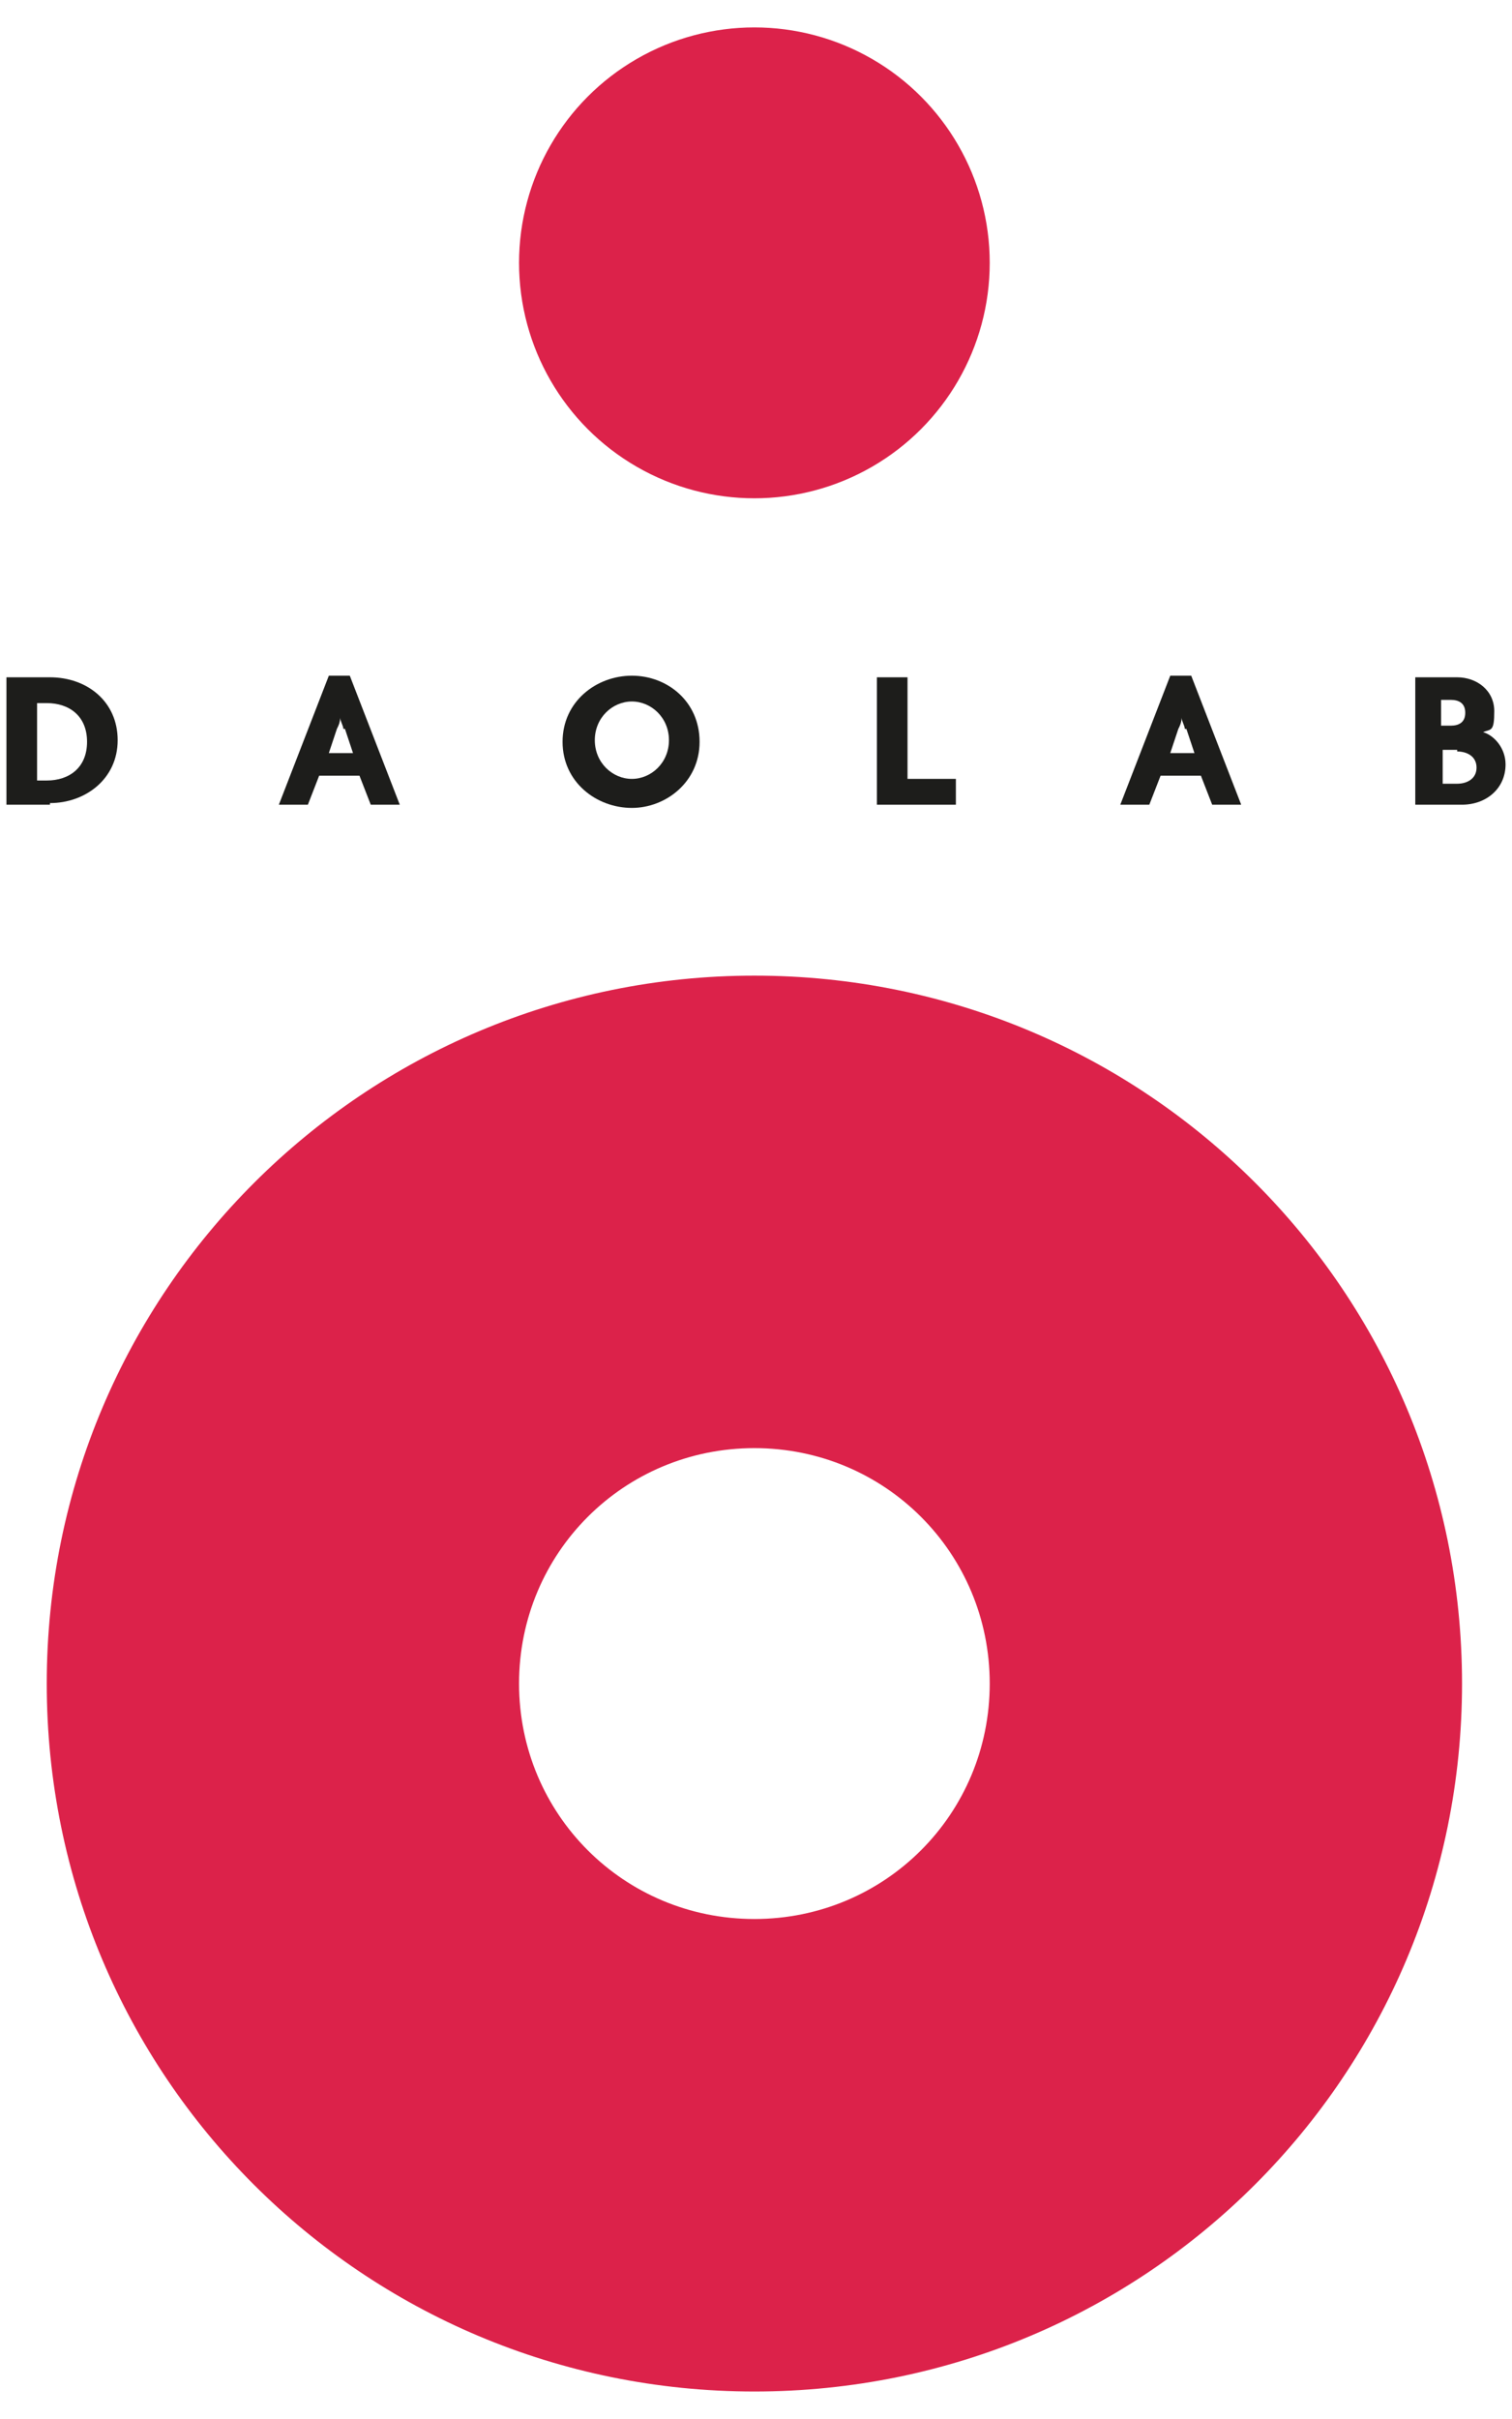
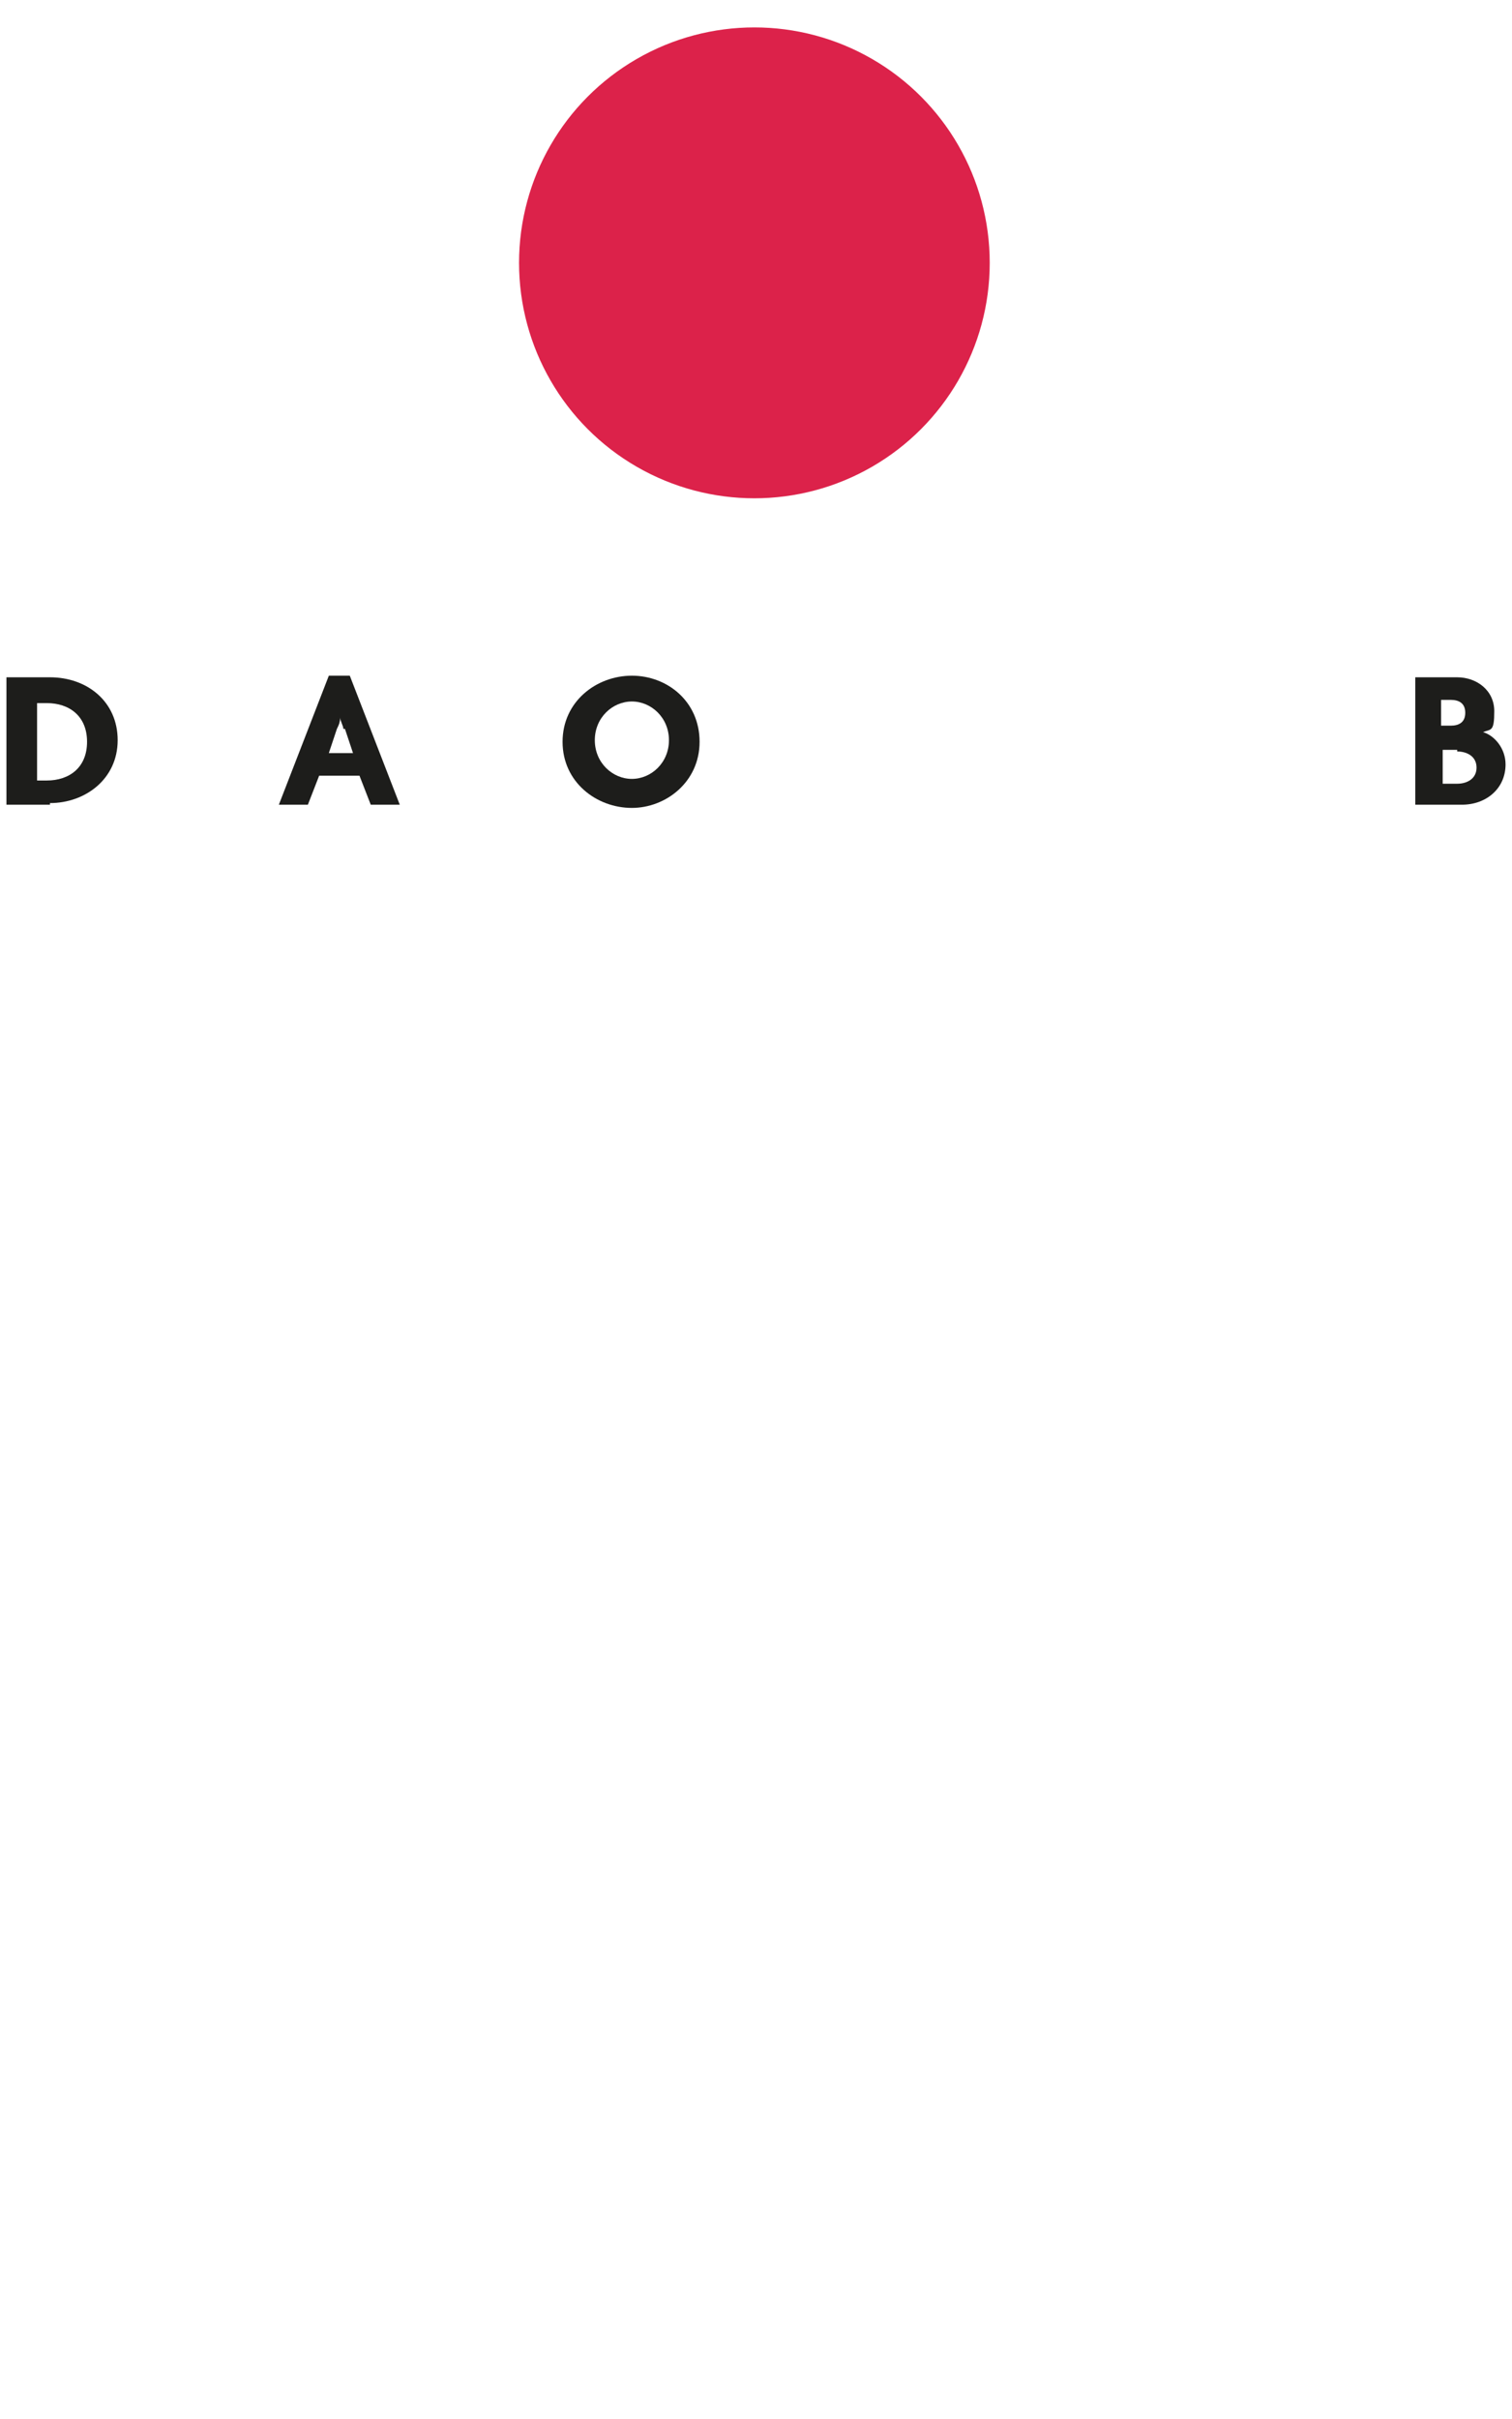
<svg xmlns="http://www.w3.org/2000/svg" id="Livello_2" version="1.1" viewBox="0 0 93.8 150">
  <defs>
    <style>
      .st0 {
        fill: #1d1d1b;
      }

      .st1 {
        fill: #dc224a;
      }
    </style>
  </defs>
-   <path class="st1" d="M46.8,60.5c-24.2,0-43.9,19.6-43.9,43.9s19.6,43.9,43.9,43.9,43.9-19.6,43.9-43.9-19.6-43.9-43.9-43.9ZM46.8,119c-8.1,0-14.6-6.5-14.6-14.6s6.5-14.6,14.6-14.6,14.6,6.5,14.6,14.6-6.5,14.6-14.6,14.6Z" />
  <circle class="st1" cx="46.8" cy="16.3" r="14.6" />
  <g>
    <path class="st0" d="M3.1,49.9H.4v-7.9h2.7c2.3,0,4.2,1.5,4.2,3.9s-2,3.9-4.2,3.9ZM2.9,43.6h-.6v4.8h.6c1.4,0,2.5-.8,2.5-2.4s-1.1-2.4-2.5-2.4Z" />
    <path class="st0" d="M23,49.9l-.7-1.8h-2.5l-.7,1.8h-1.8l3.1-8h1.3l3.1,8h-1.9ZM21.3,45.2c0-.2-.2-.5-.2-.7h0c0,.3-.1.5-.2.7l-.5,1.5h1.5l-.5-1.5Z" />
    <path class="st0" d="M39.2,50.1c-2.2,0-4.3-1.6-4.3-4.1s2.1-4.1,4.3-4.1,4.2,1.6,4.2,4.1-2.1,4.1-4.2,4.1ZM39.2,43.5c-1.2,0-2.3,1-2.3,2.4s1.1,2.4,2.3,2.4,2.3-1,2.3-2.4-1.1-2.4-2.3-2.4Z" />
-     <path class="st0" d="M54.4,49.9v-7.9h1.9v6.3h3v1.6h-4.9Z" />
-     <path class="st0" d="M75.2,49.9l-.7-1.8h-2.5l-.7,1.8h-1.8l3.1-8h1.3l3.1,8h-1.9ZM73.5,45.2c0-.2-.2-.5-.2-.7h0c0,.3-.1.5-.2.7l-.5,1.5h1.5l-.5-1.5Z" />
    <path class="st0" d="M90.7,49.9h-2.9v-7.9h2.6c1.2,0,2.3.8,2.3,2.1s-.2,1.1-.7,1.3c.7.2,1.4,1,1.4,2,0,1.5-1.2,2.5-2.7,2.5ZM90,43.4h-.6v1.6h.6c.5,0,.9-.2.9-.8s-.4-.8-.9-.8ZM90.4,46.5h-.9v2.1h.9c.6,0,1.2-.3,1.2-1s-.6-1-1.2-1Z" />
  </g>
</svg>